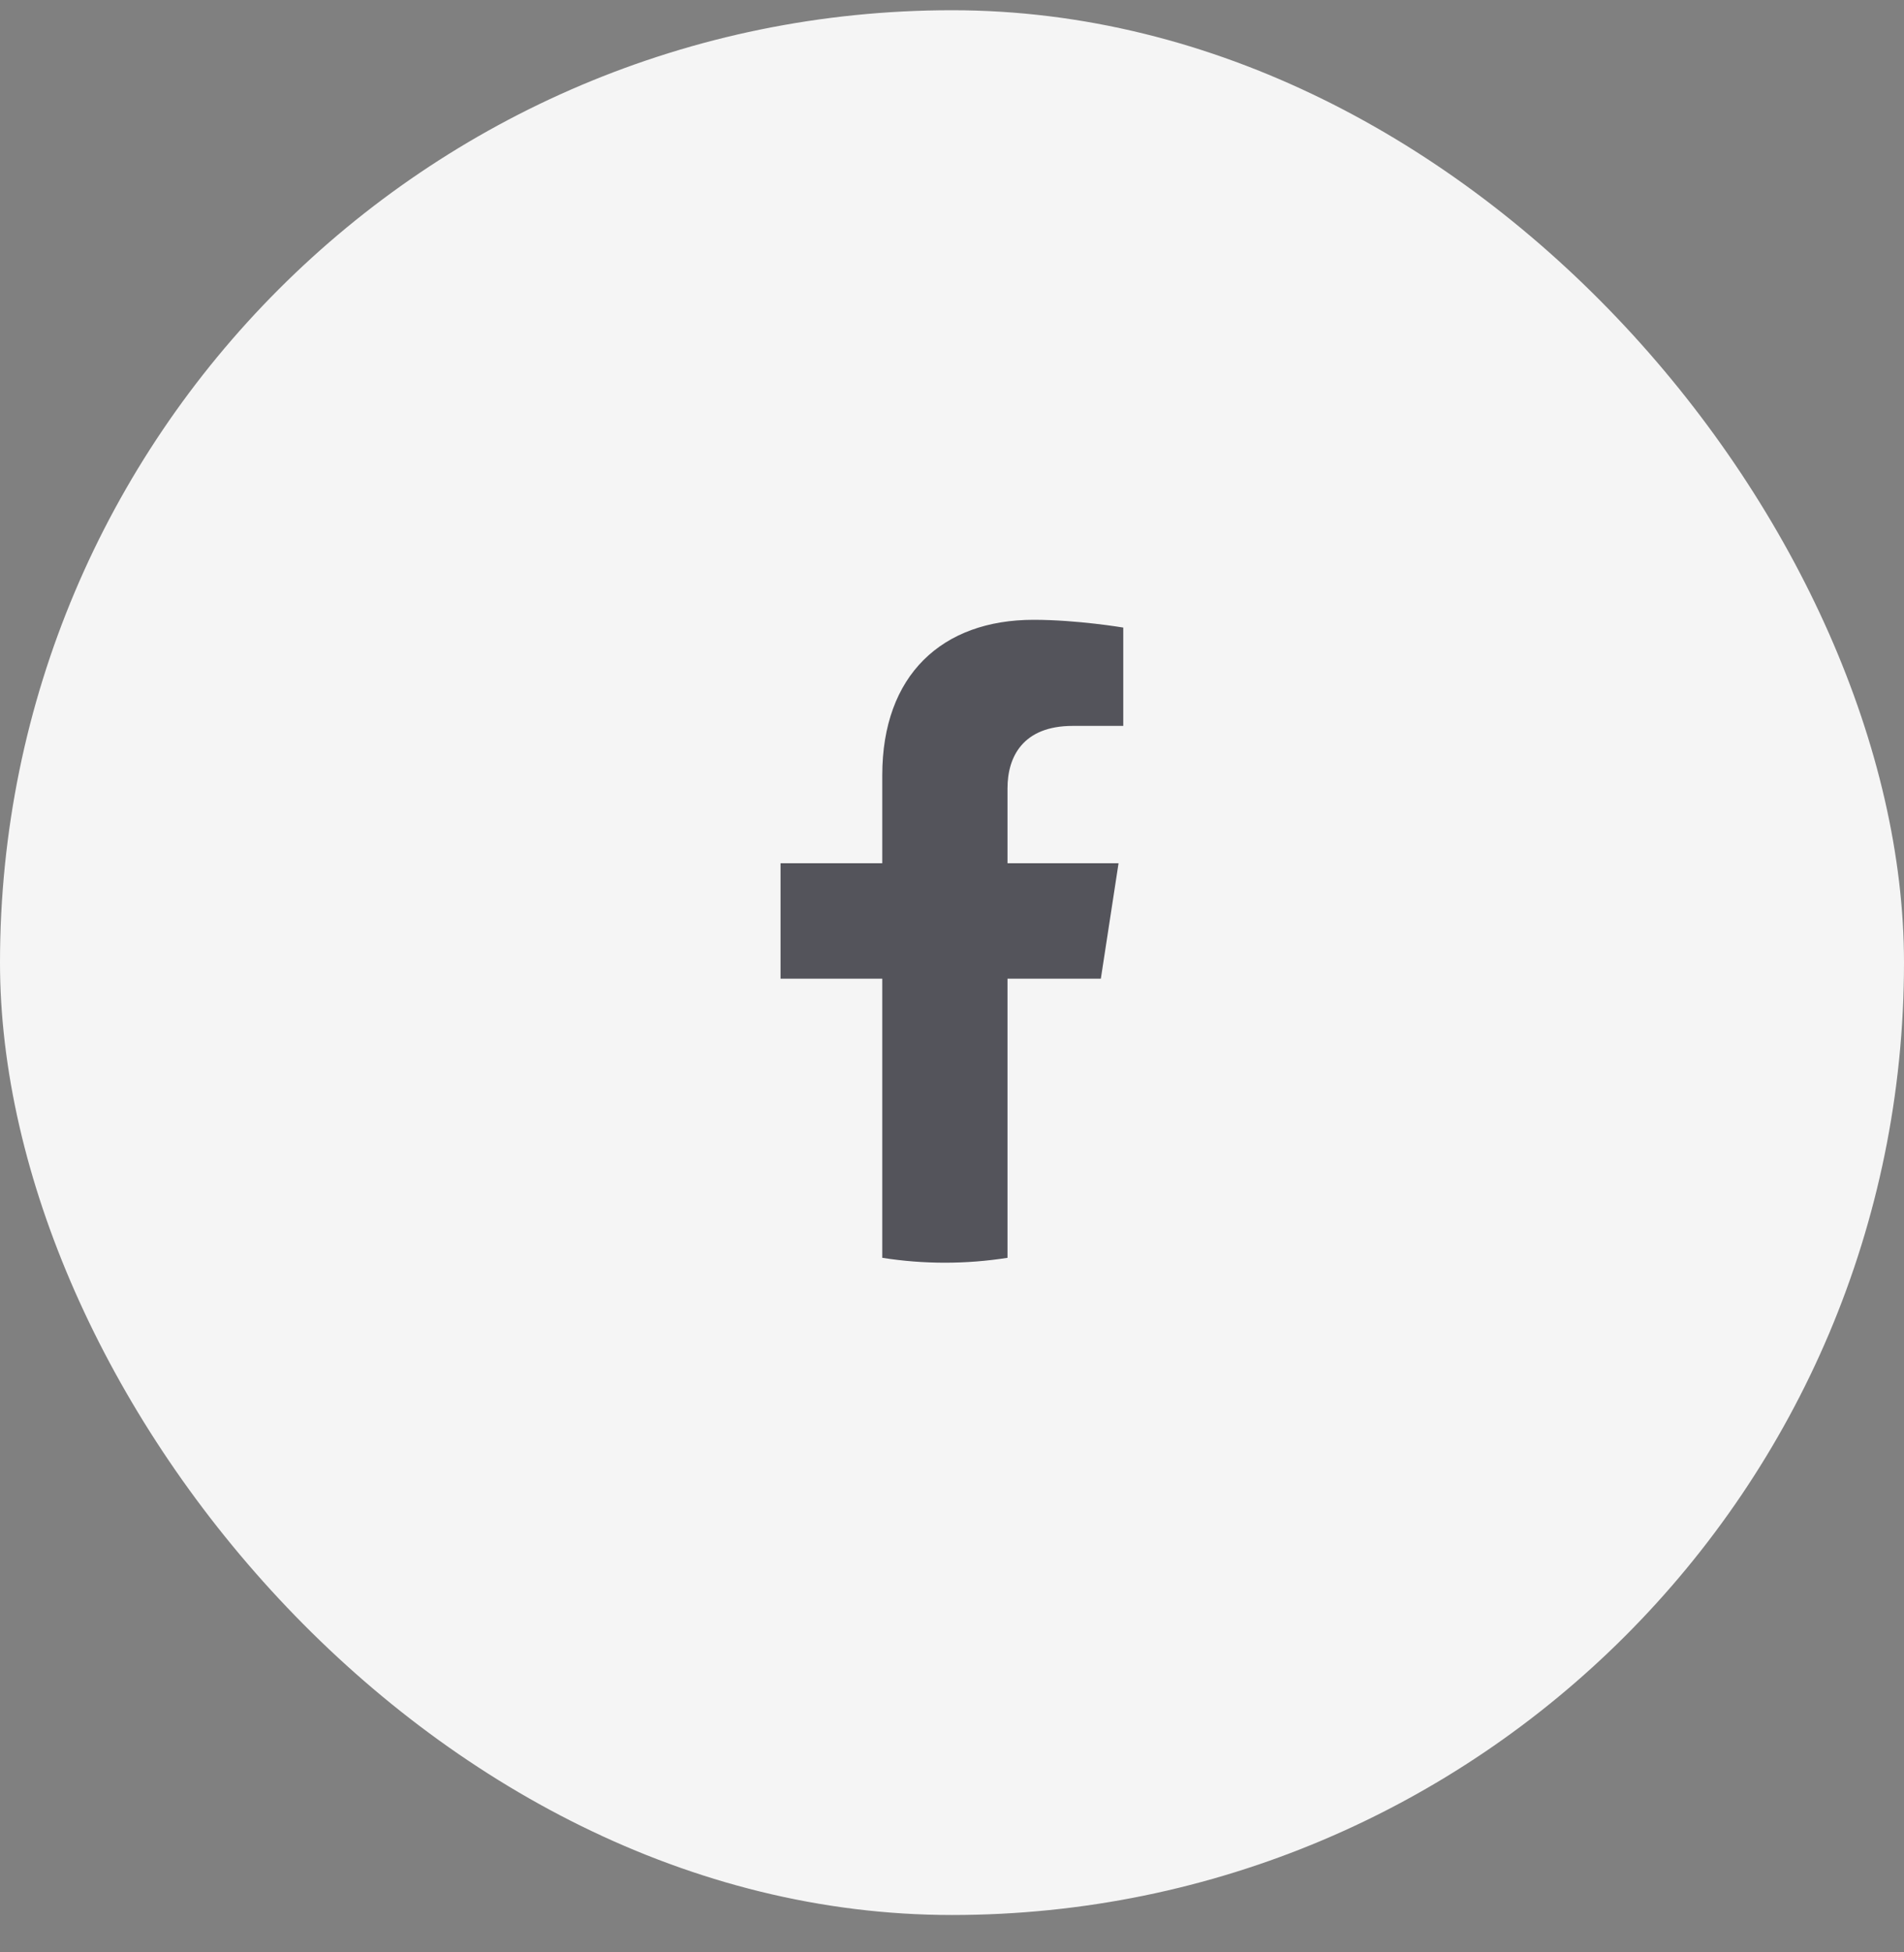
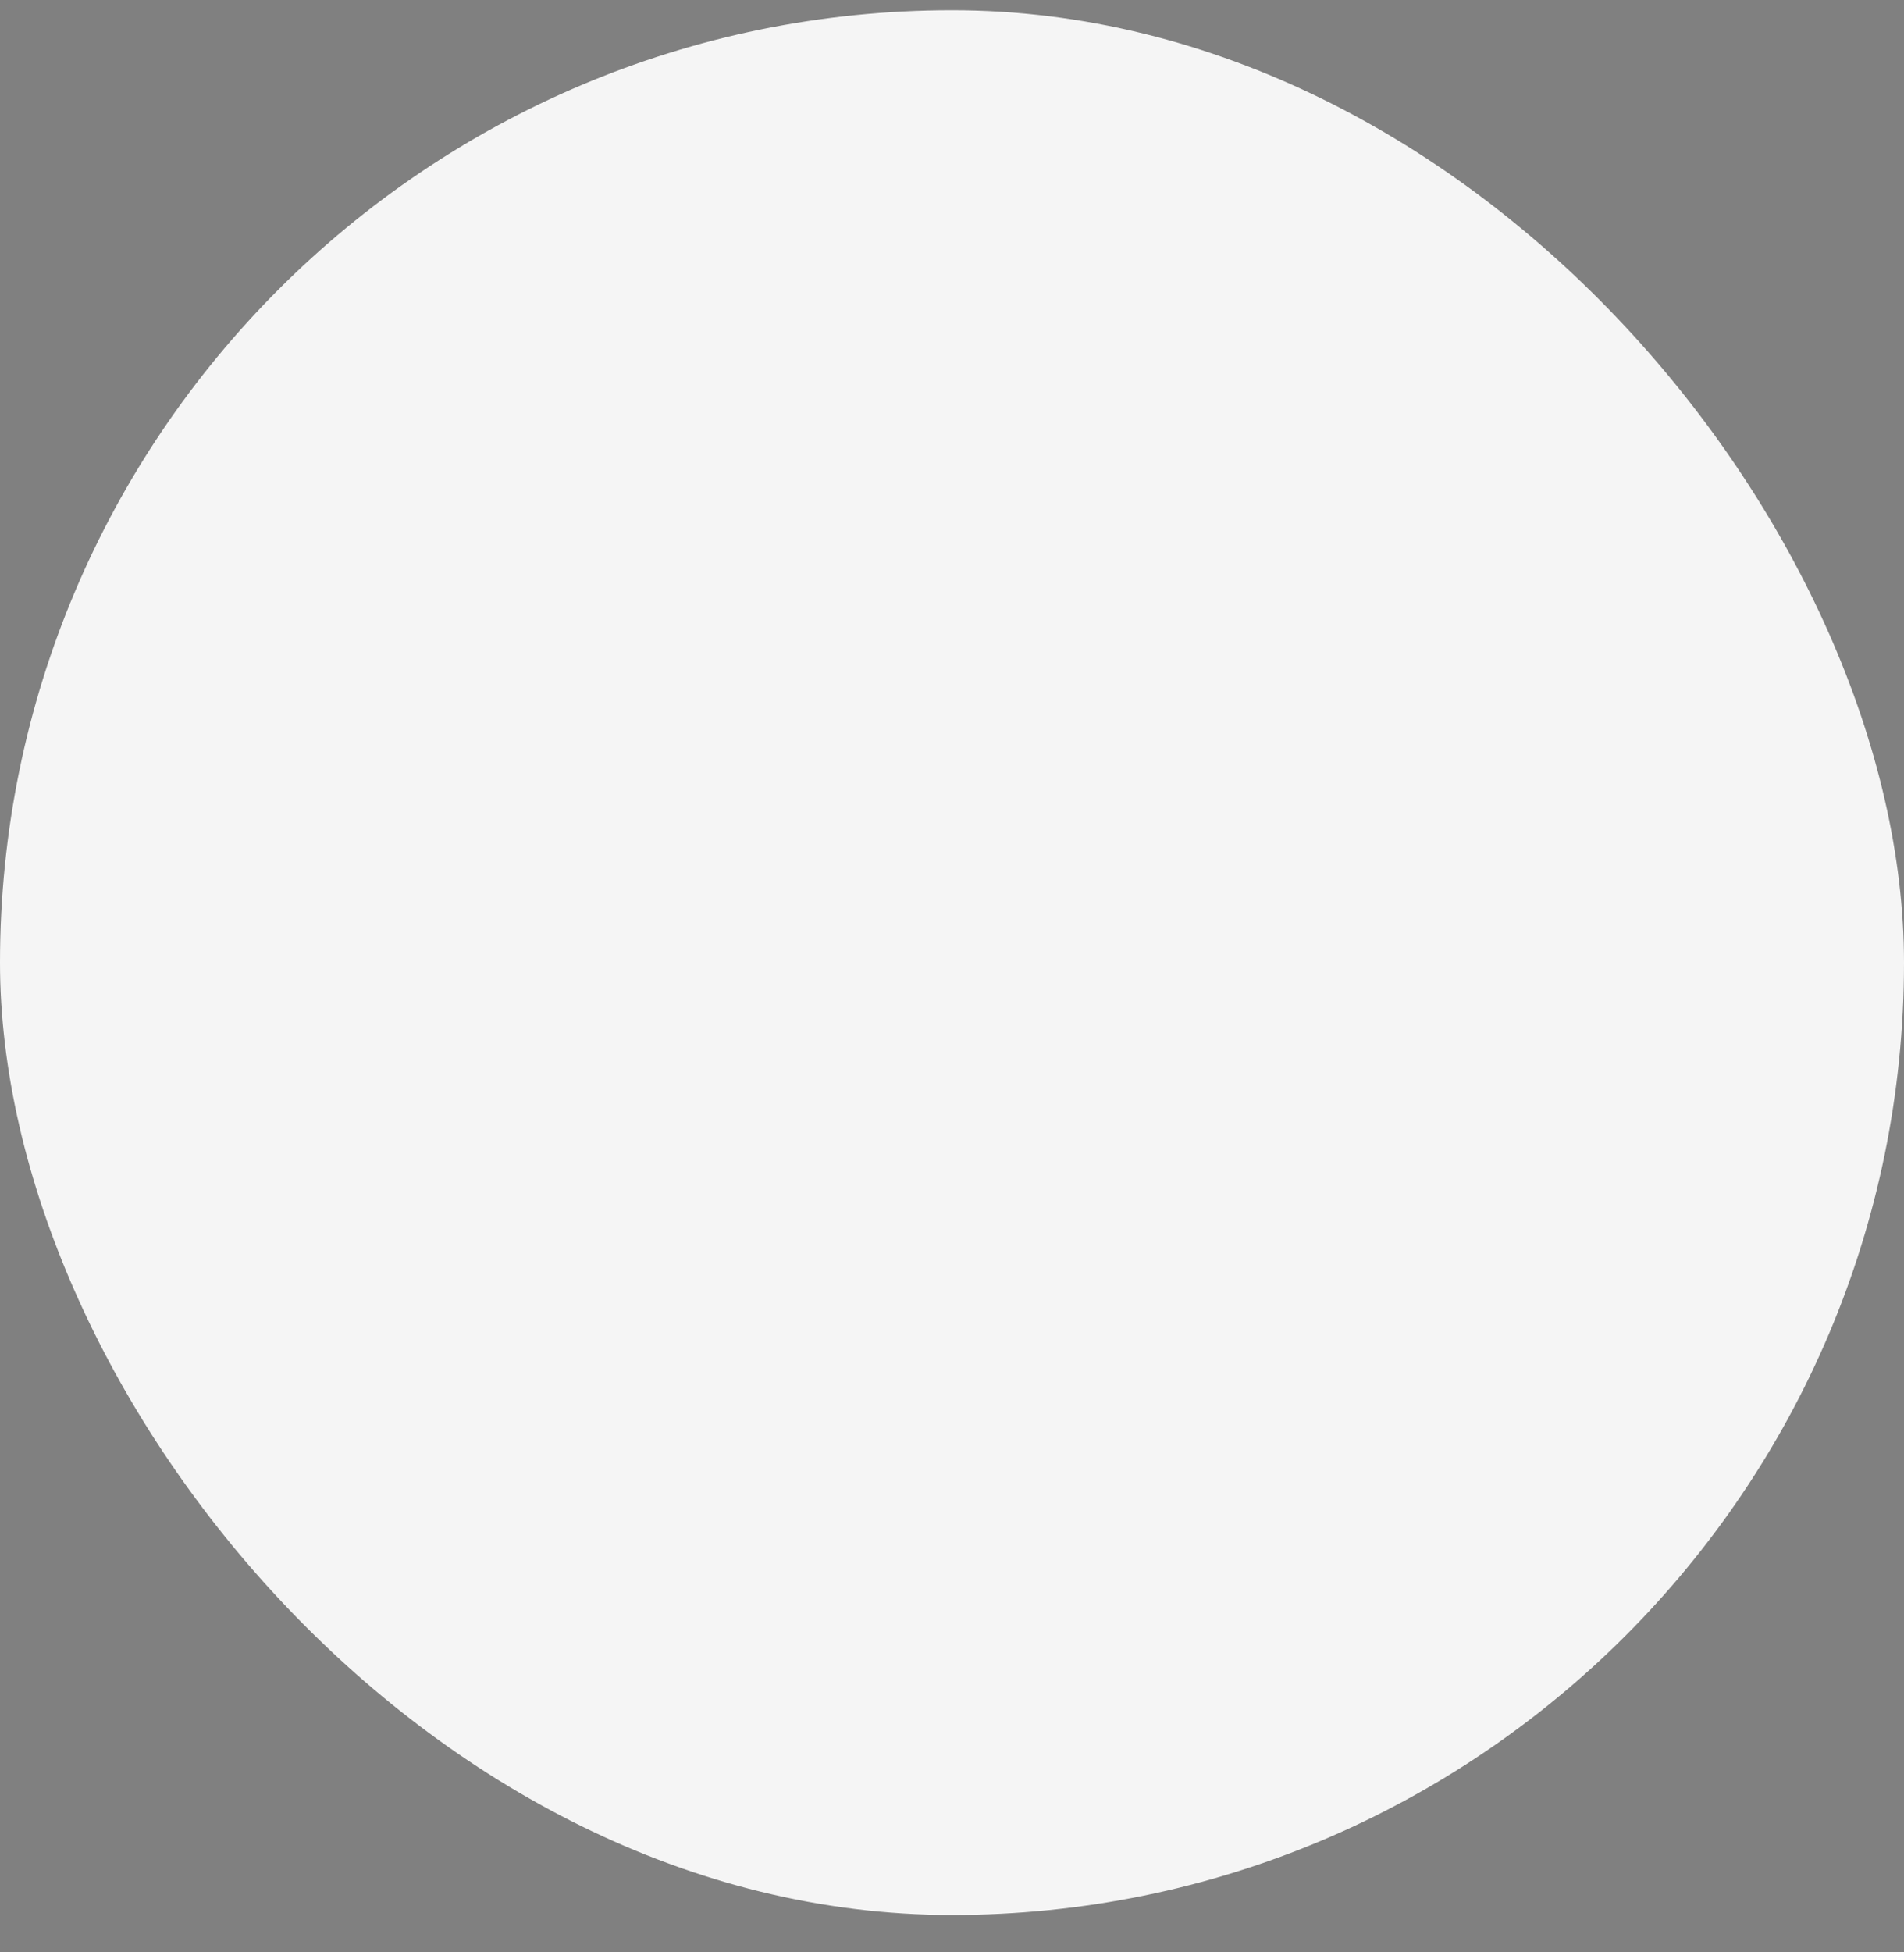
<svg xmlns="http://www.w3.org/2000/svg" width="40" height="41" viewBox="0 0 40 41" fill="none">
  <rect x="0" y="0" width="40" height="41" fill="#808080" stroke="none" />
  <rect y="0.215" width="40" height="40" rx="20" fill="#F5F5F5" />
-   <path d="M23.127 20.552L23.499 18.128H21.166V16.554C21.166 15.891 21.491 15.244 22.536 15.244H23.598V13.179C23.598 13.179 22.635 13.016 21.715 13.016C19.791 13.016 18.535 14.177 18.535 16.279V18.128H16.398V20.552H18.535V26.414C19.407 26.551 20.294 26.551 21.166 26.414V20.552H23.127Z" fill="#54545B" />
</svg>